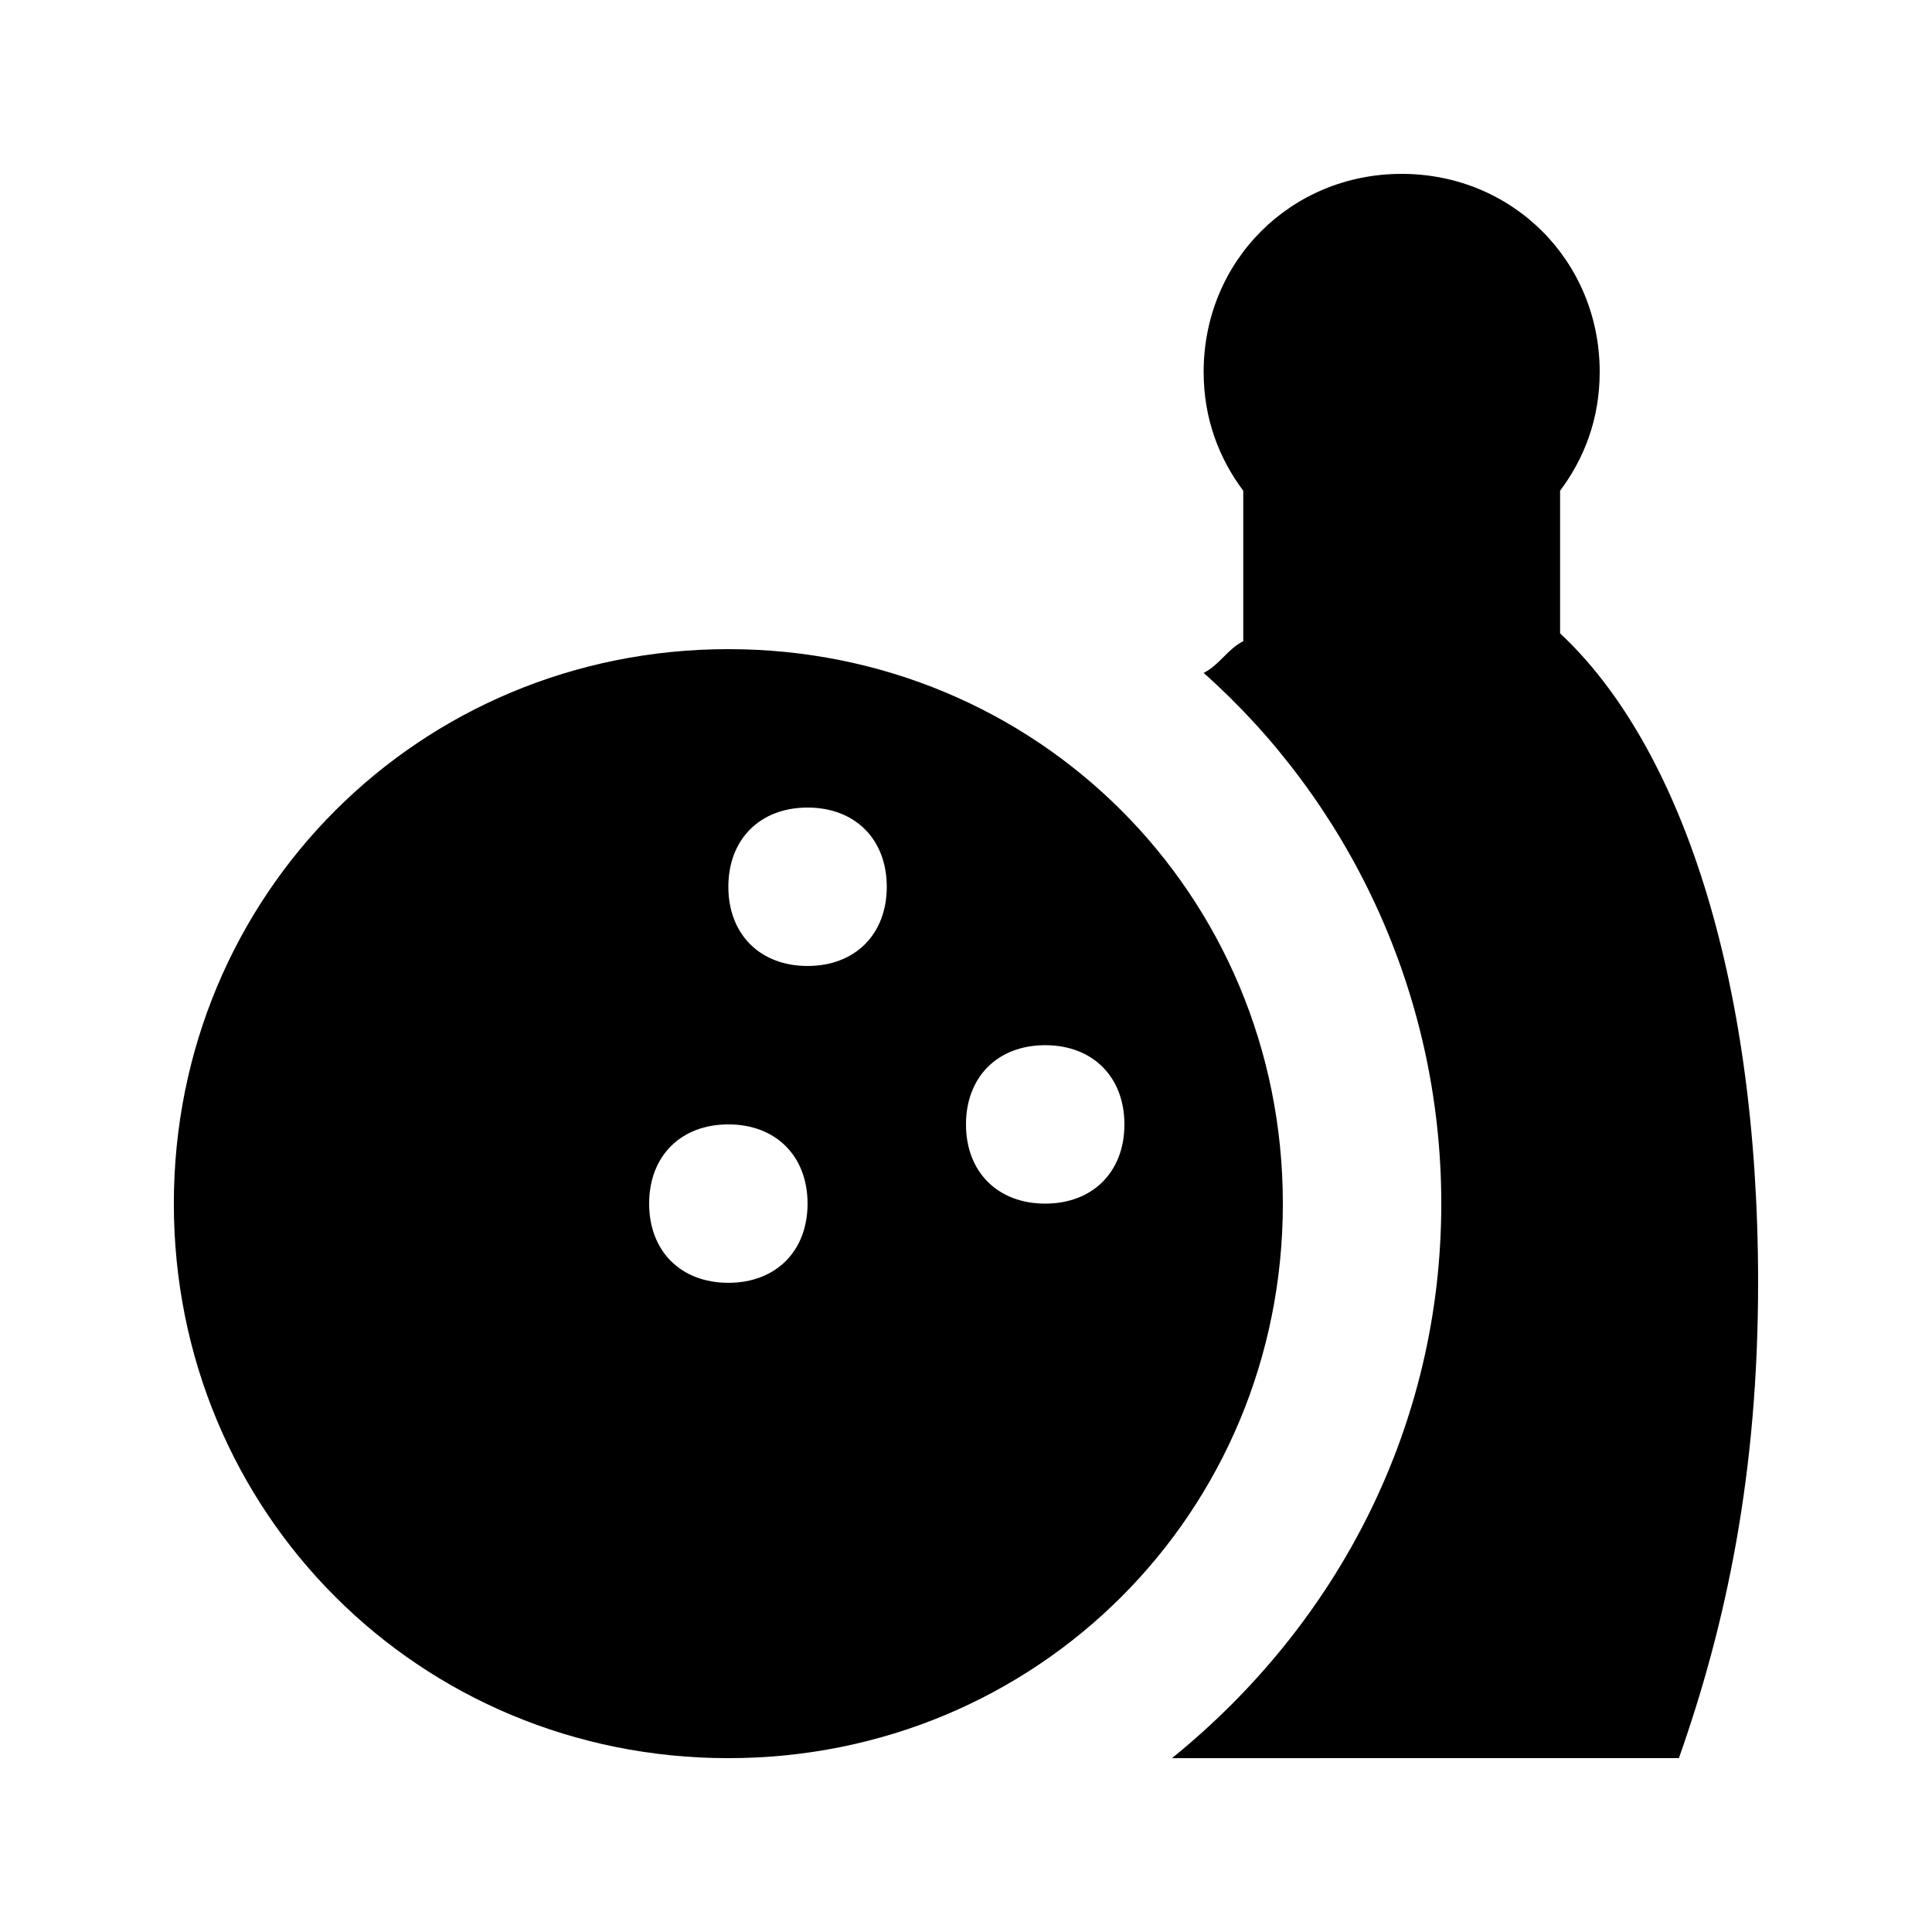
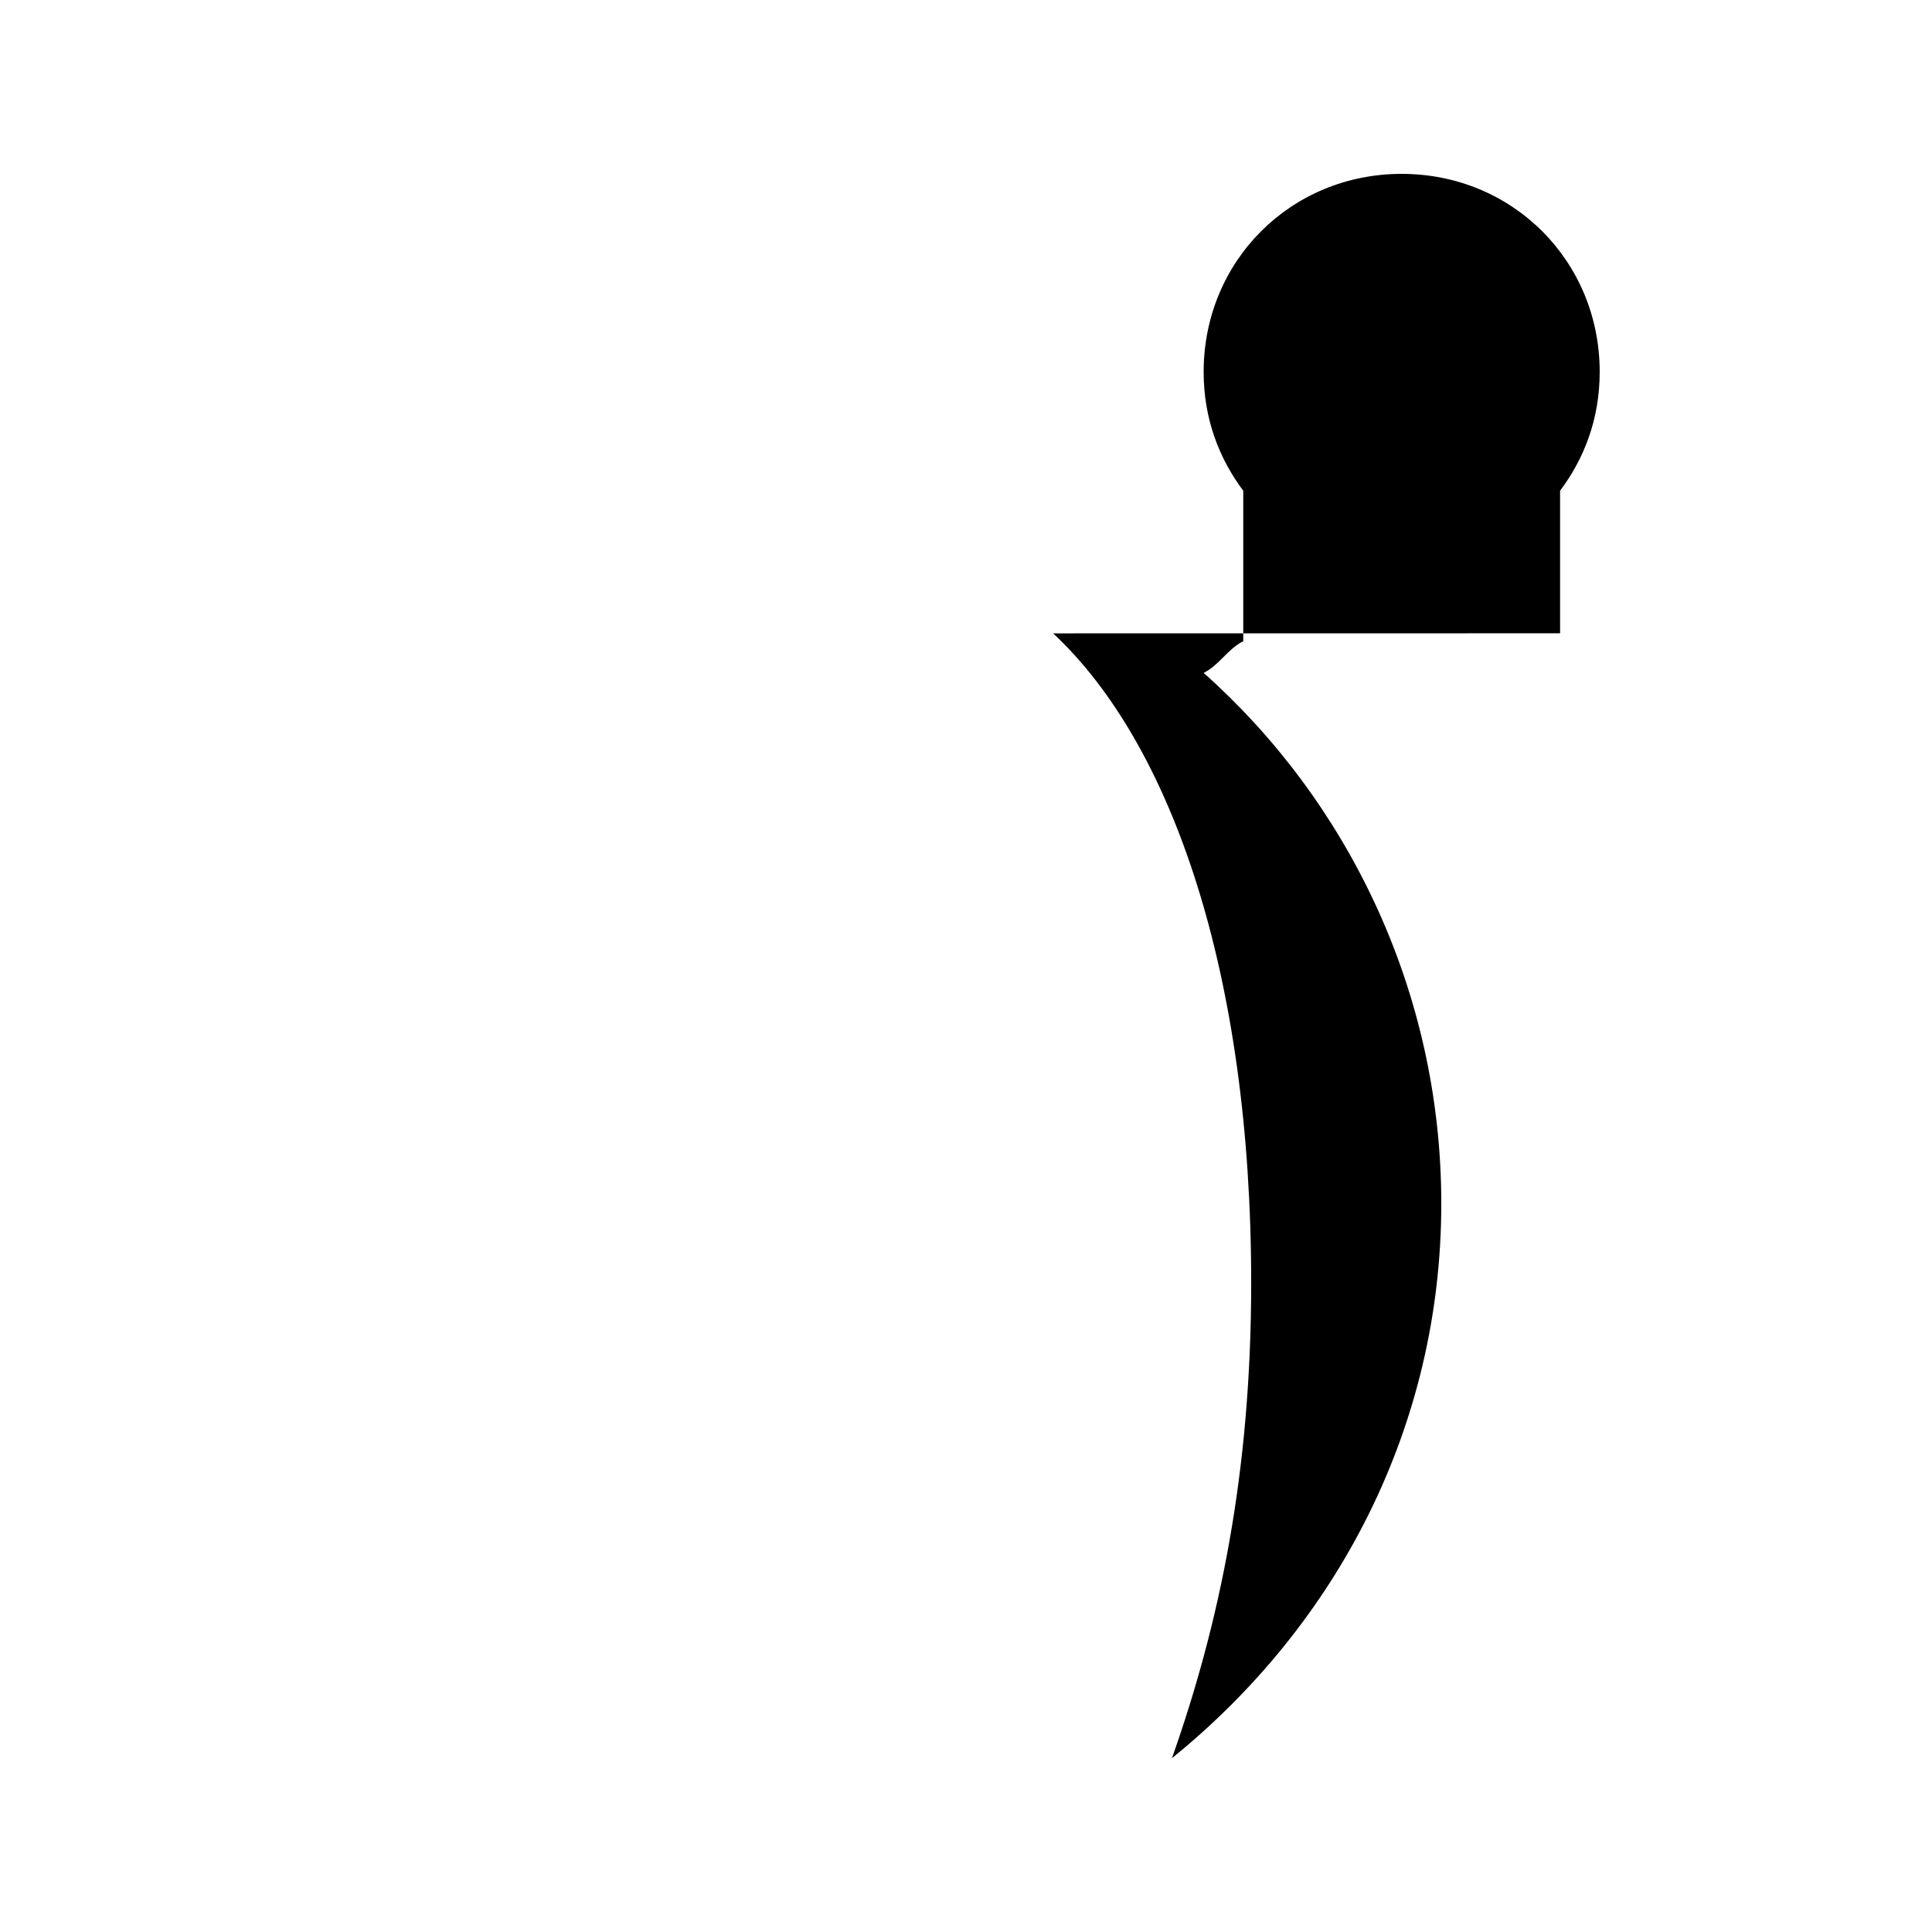
<svg xmlns="http://www.w3.org/2000/svg" fill="#000000" width="800px" height="800px" version="1.1" viewBox="144 144 512 512">
  <g>
-     <path d="m557.44 311.83v-37.785c6.301-8.398 10.496-18.895 10.496-31.488 0-29.391-23.09-52.48-52.48-52.48-29.387 0-52.477 23.09-52.477 52.48 0 12.594 4.199 23.09 10.496 31.488v39.887c-4.199 2.098-6.301 6.297-10.496 8.395 37.785 33.586 62.977 83.969 62.977 140.65 0 58.777-27.289 111.26-71.371 146.95l134.34-0.004c12.594-35.688 20.992-75.57 20.992-125.95 0-81.867-20.992-142.74-52.48-172.13z" />
-     <path d="m337.02 316.03c-81.867 0-146.95 65.074-146.95 146.95 0 81.867 65.074 146.95 146.95 146.95 81.867 0 146.95-65.074 146.95-146.95-0.004-81.871-65.078-146.95-146.95-146.95zm0 167.93c-12.594 0-20.992-8.398-20.992-20.992s8.398-20.992 20.992-20.992 20.992 8.398 20.992 20.992c0 12.598-8.398 20.992-20.992 20.992zm20.992-83.965c-12.594 0-20.992-8.398-20.992-20.992s8.398-20.992 20.992-20.992 20.992 8.398 20.992 20.992-8.398 20.992-20.992 20.992zm62.977 62.977c-12.594 0-20.992-8.398-20.992-20.992s8.398-20.992 20.992-20.992 20.992 8.398 20.992 20.992-8.398 20.992-20.992 20.992z" />
+     <path d="m557.44 311.83v-37.785c6.301-8.398 10.496-18.895 10.496-31.488 0-29.391-23.09-52.48-52.48-52.48-29.387 0-52.477 23.09-52.477 52.48 0 12.594 4.199 23.09 10.496 31.488v39.887c-4.199 2.098-6.301 6.297-10.496 8.395 37.785 33.586 62.977 83.969 62.977 140.65 0 58.777-27.289 111.26-71.371 146.95c12.594-35.688 20.992-75.57 20.992-125.95 0-81.867-20.992-142.74-52.48-172.13z" />
  </g>
</svg>